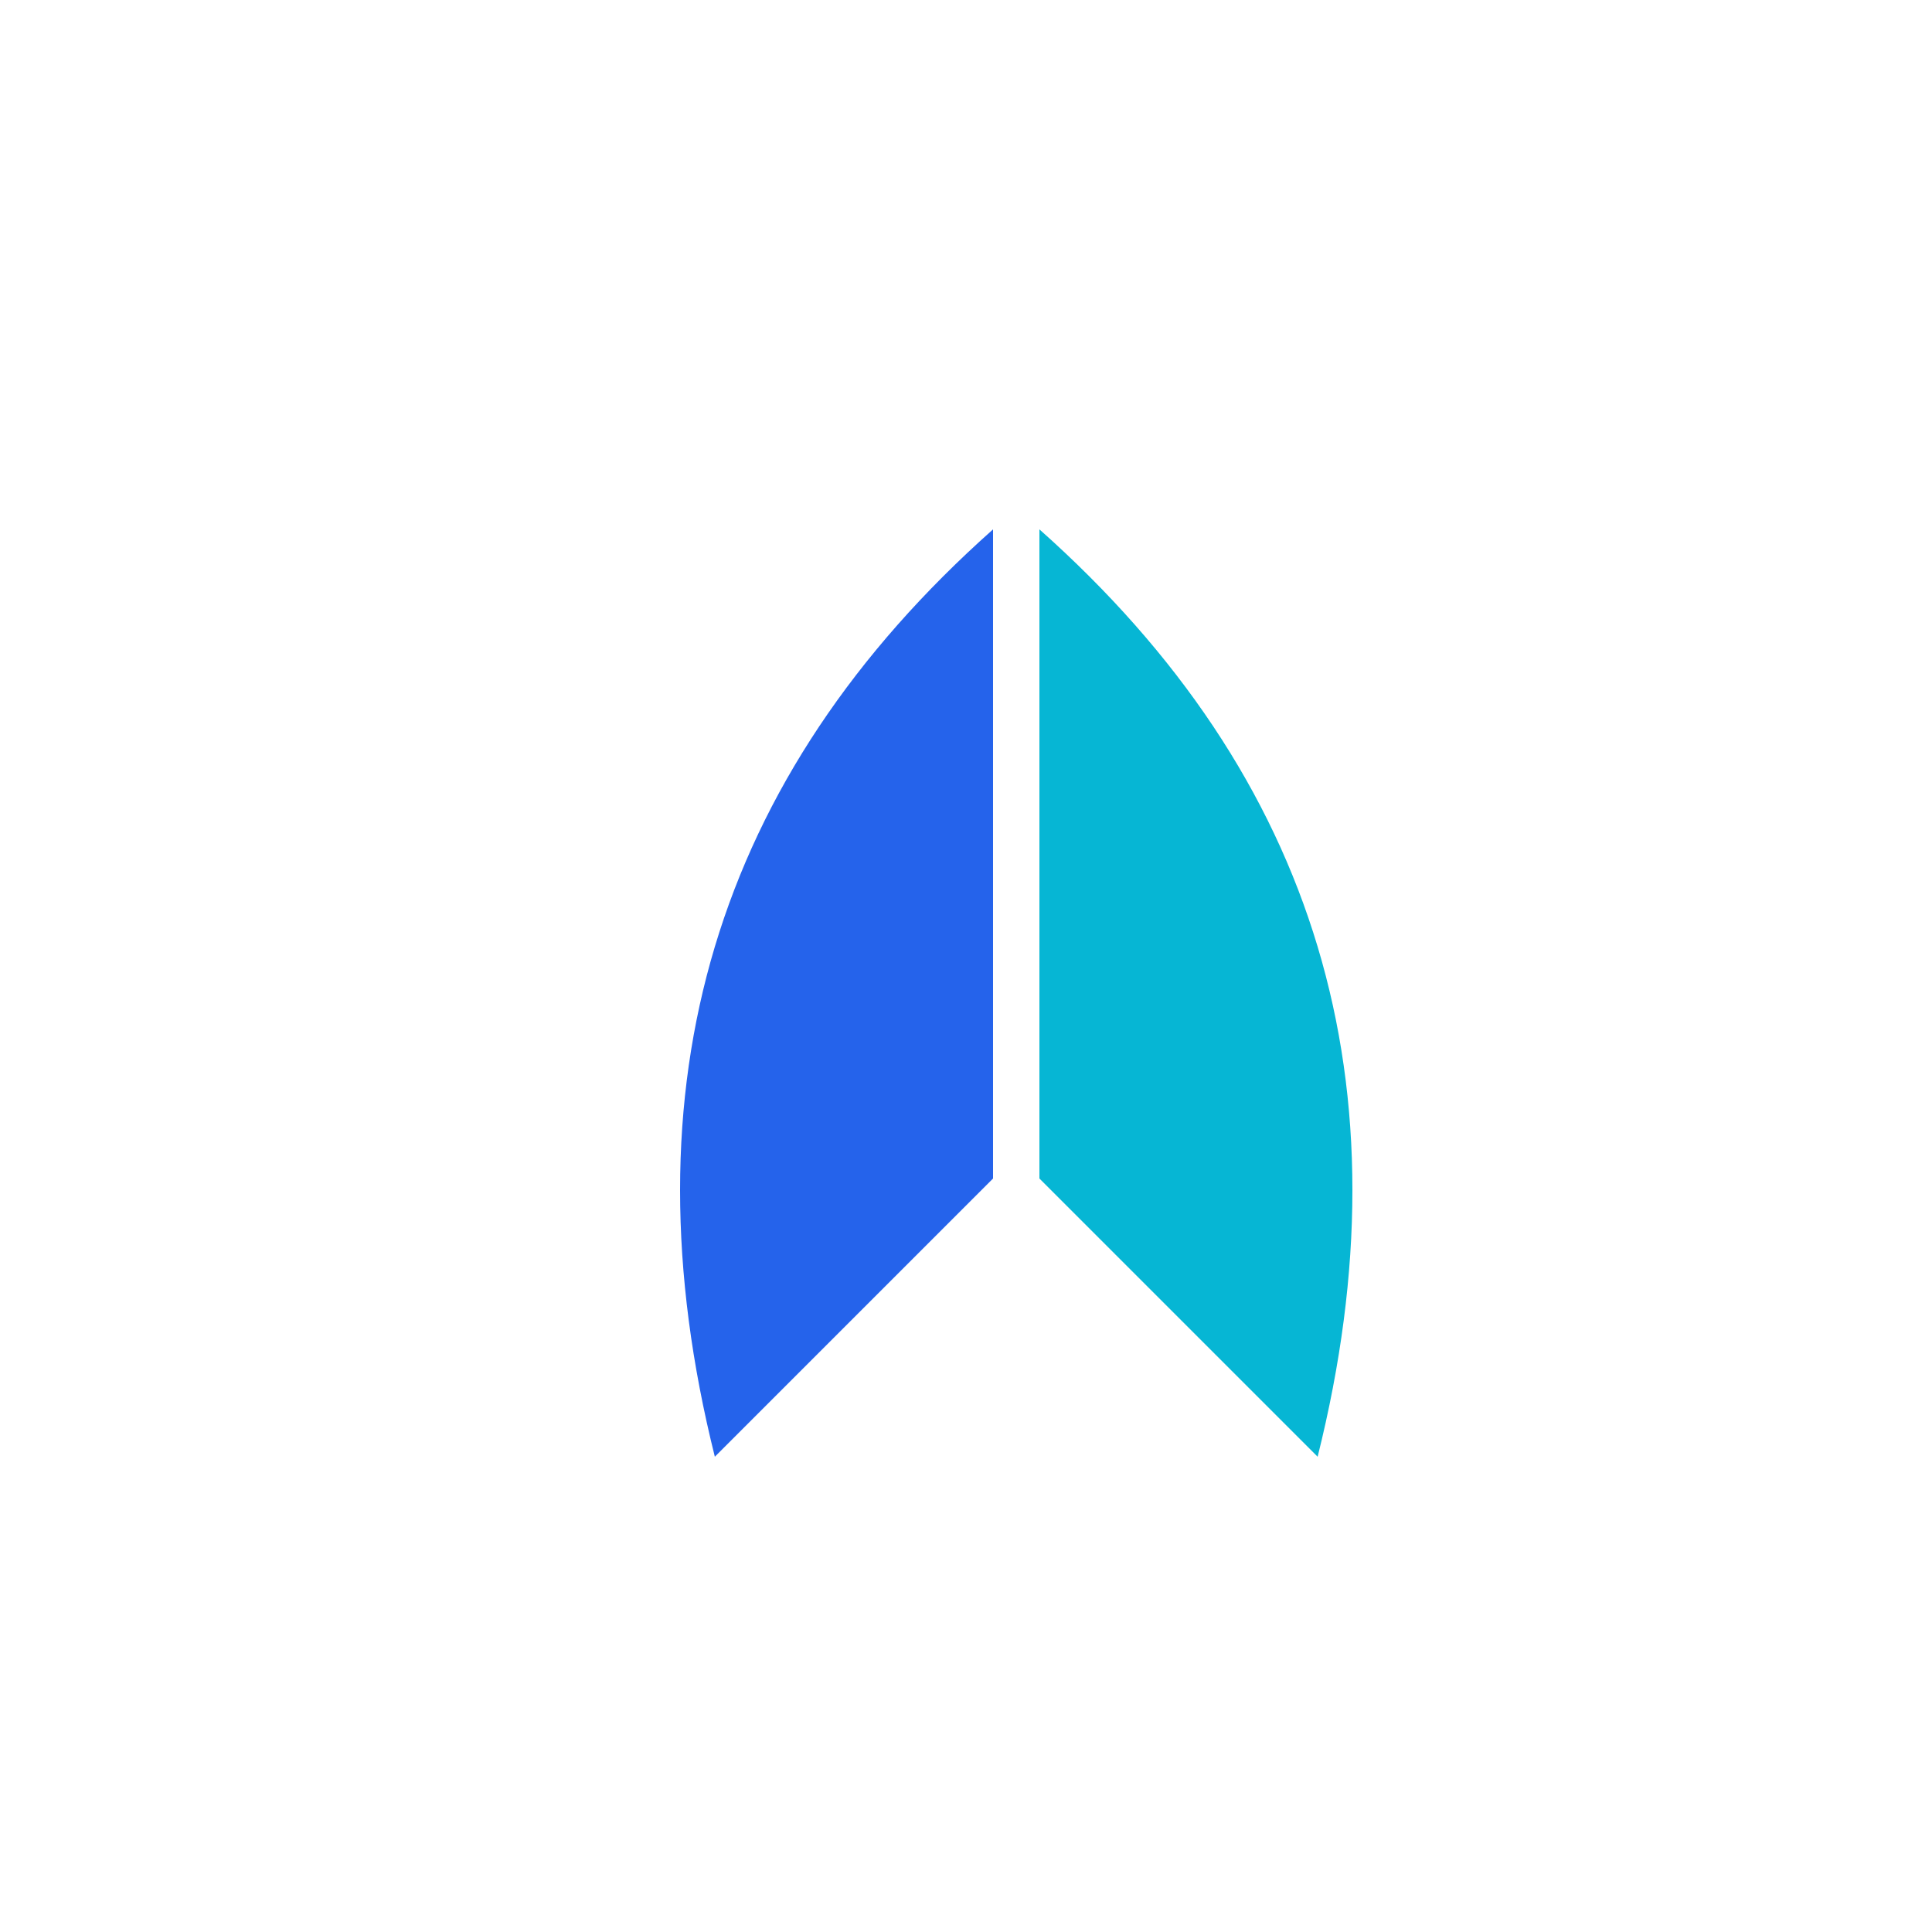
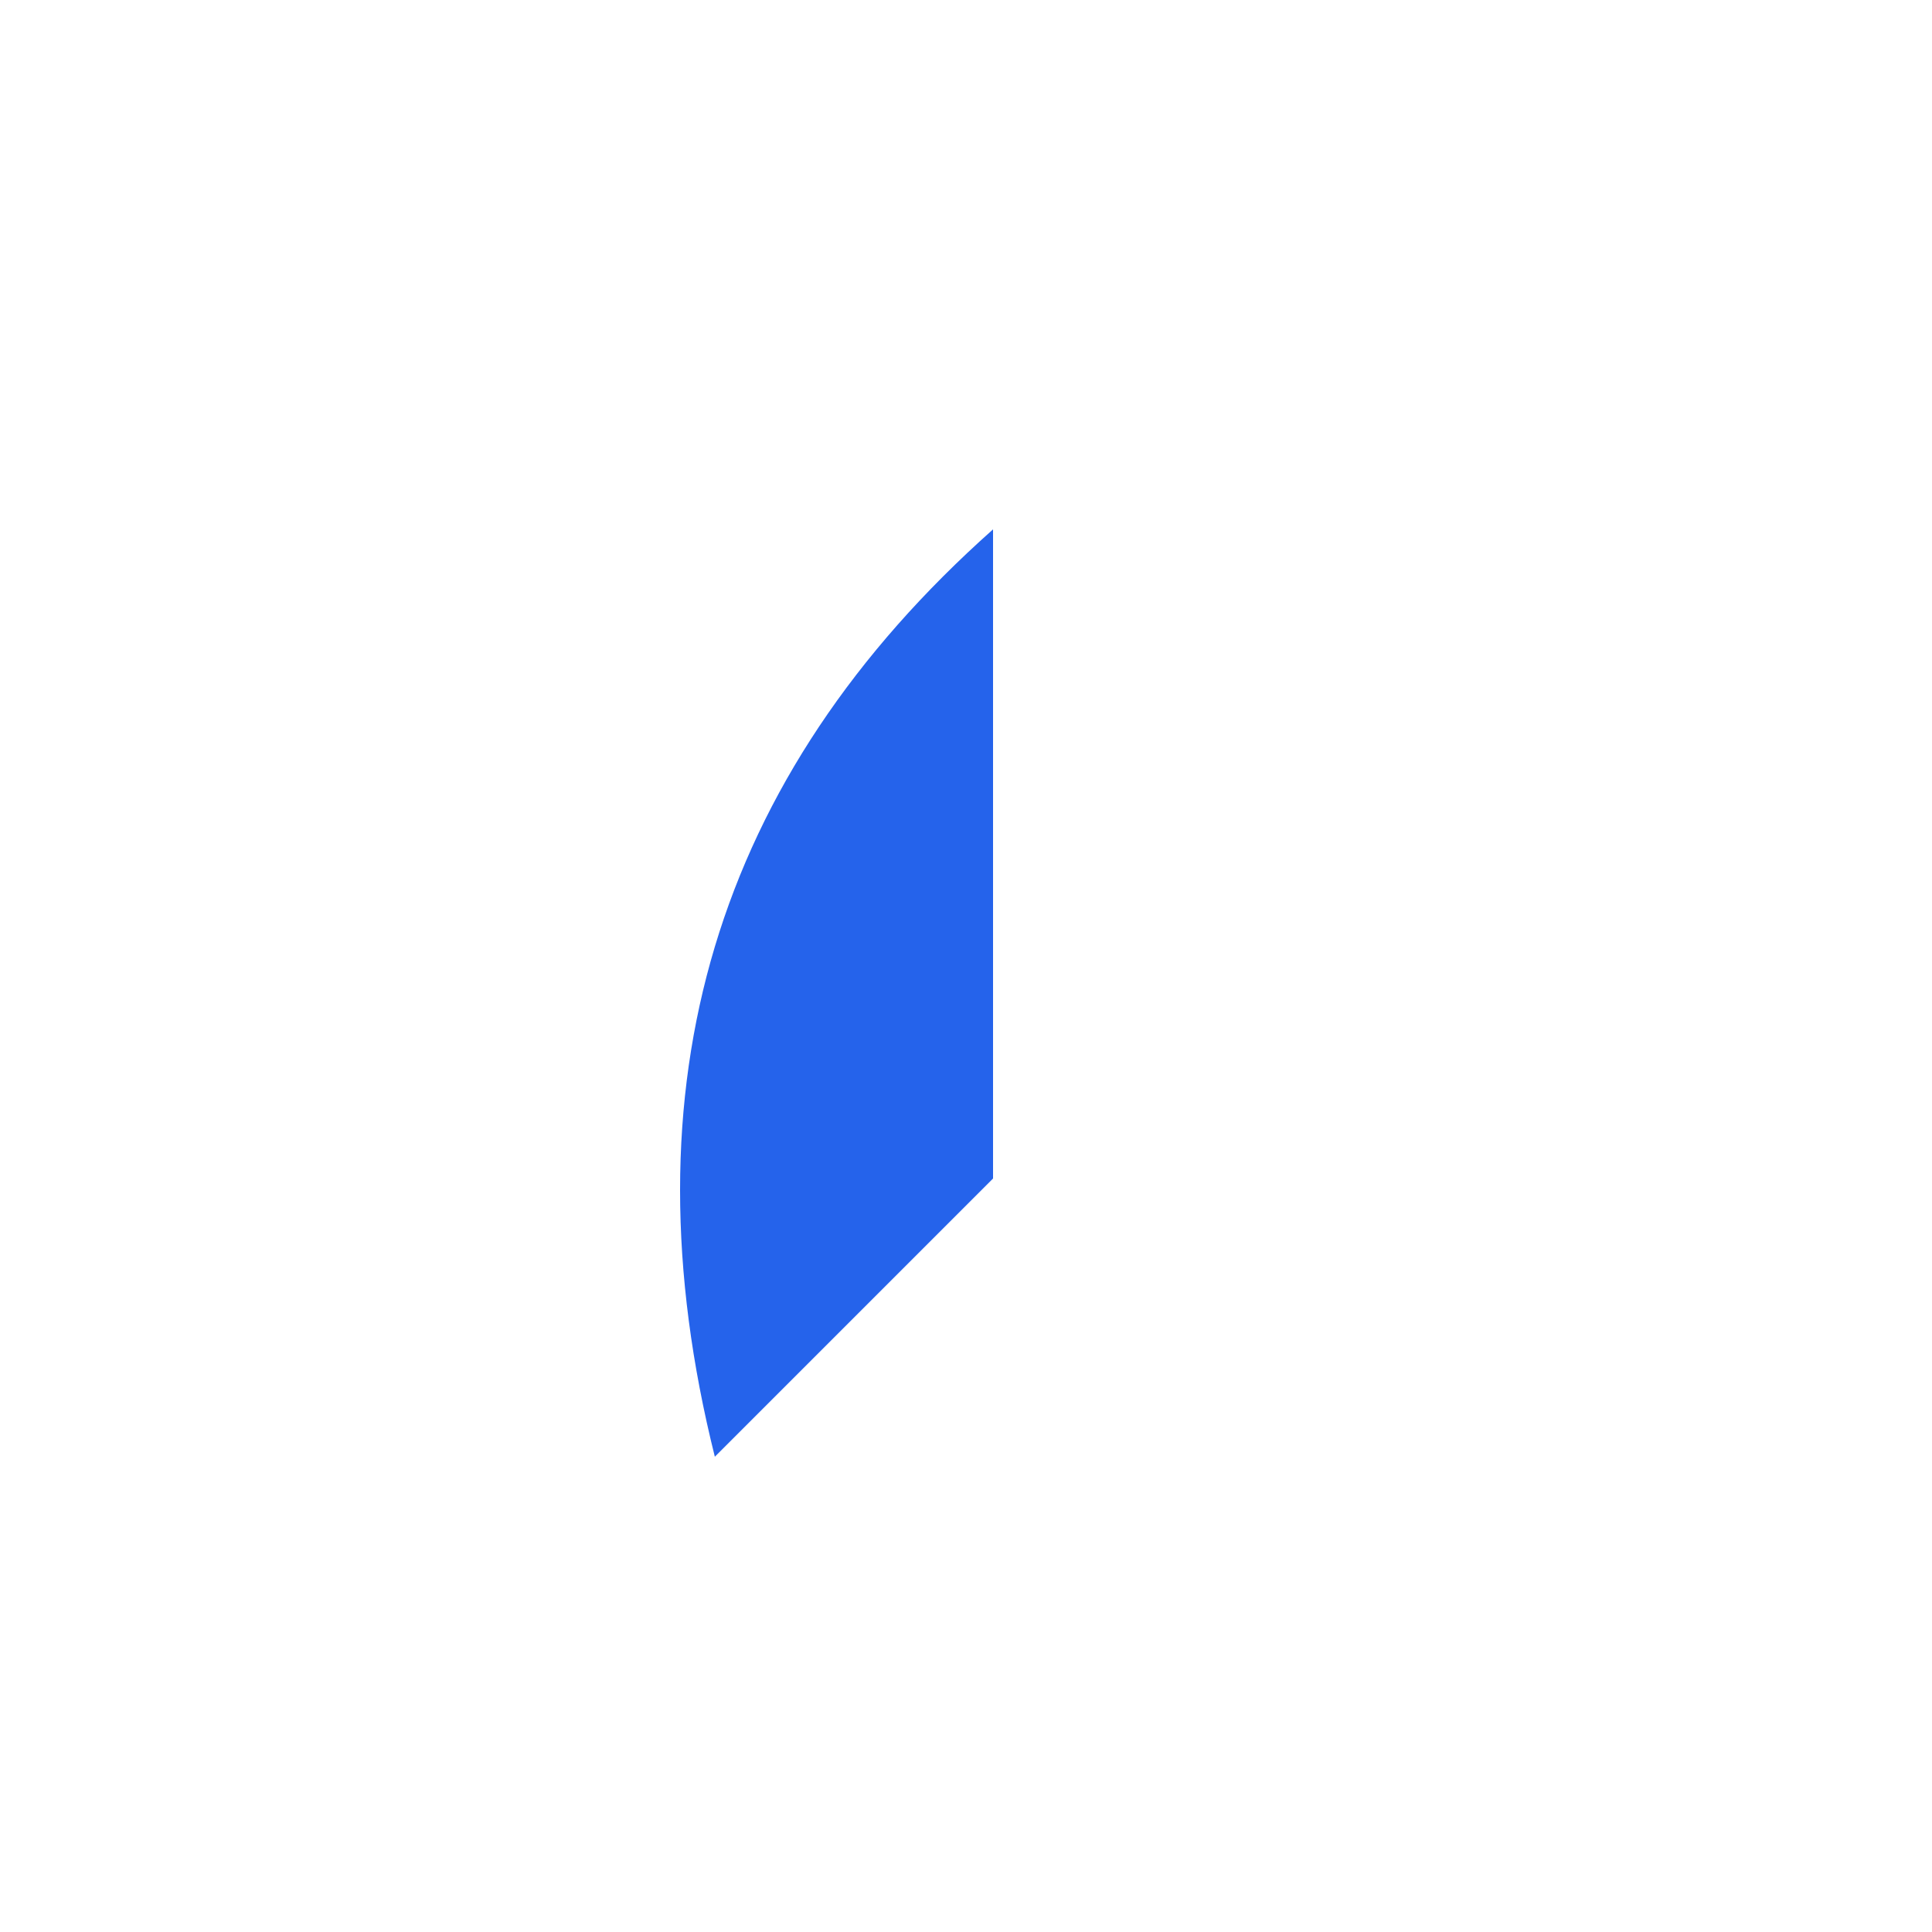
<svg xmlns="http://www.w3.org/2000/svg" width="100" height="100" viewBox="0 0 100 100" fill="none">
  <g transform="translate(25, 25) scale(1.2)">
    <path d="M 22 2 Q 4 18 10 42 L 22 30 Z" fill="#2563EB" />
-     <path d="M 24 2 Q 42 18 36 42 L 24 30 Z" fill="#06B6D4" />
  </g>
</svg>